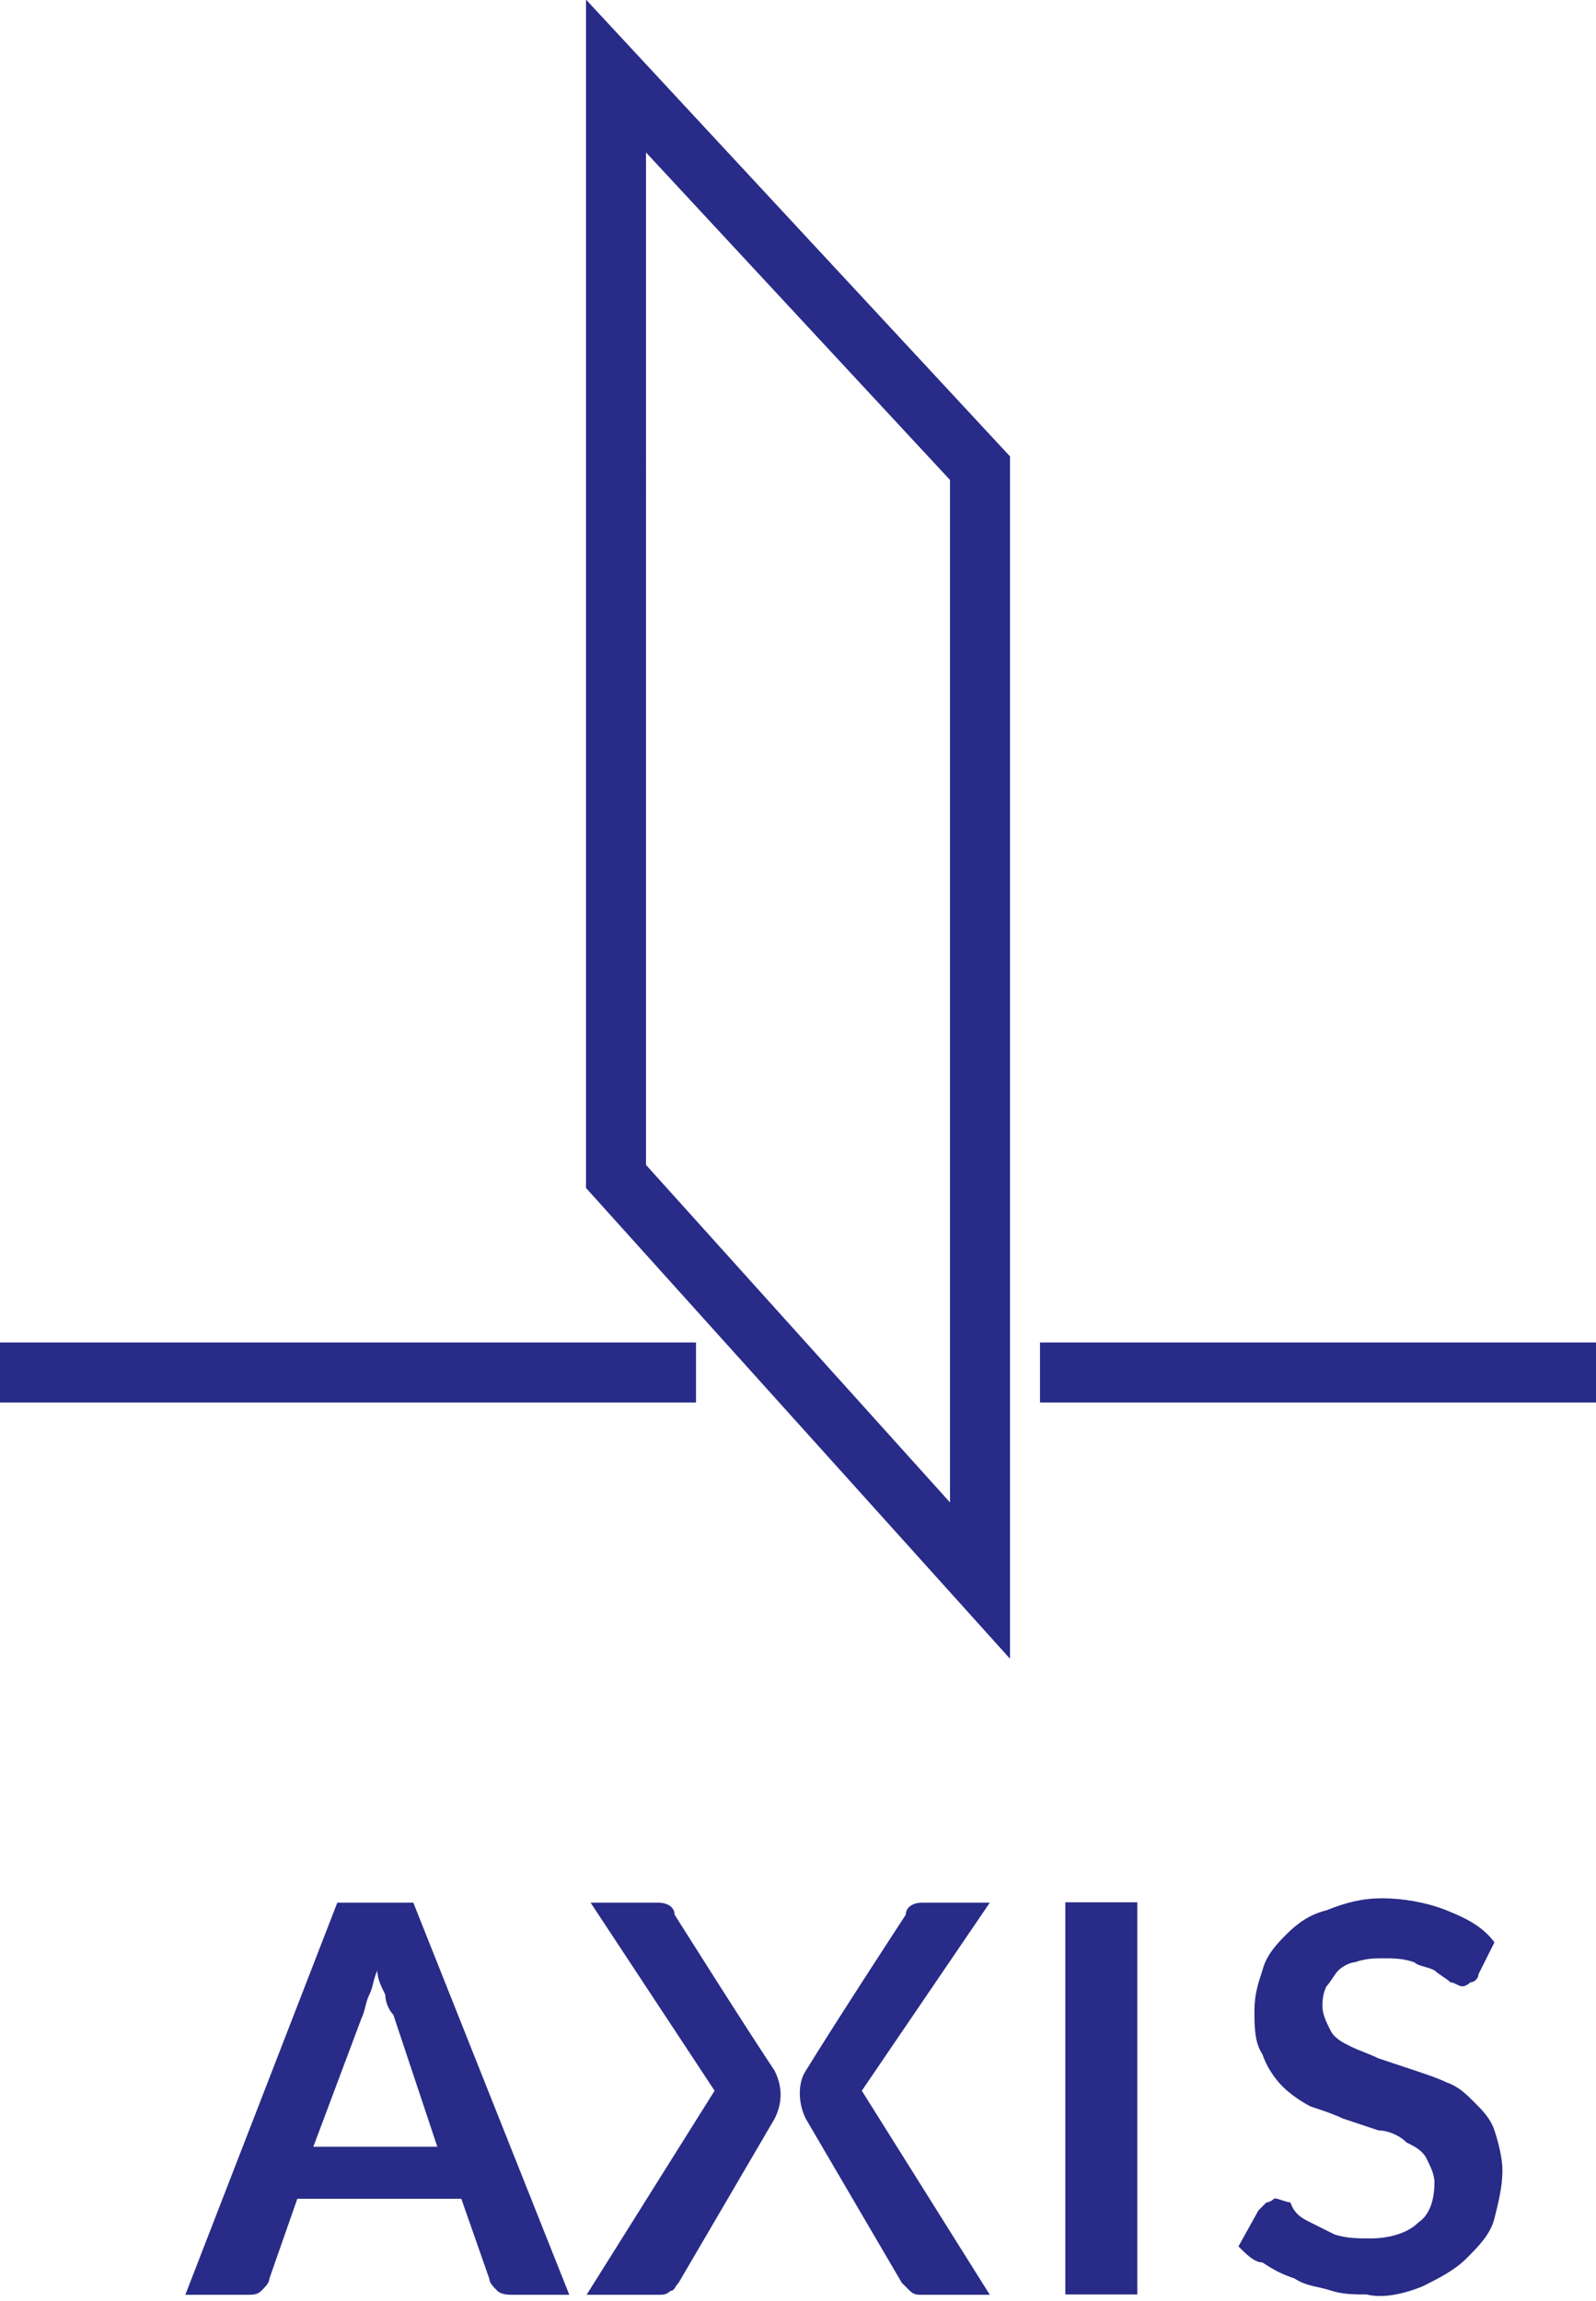
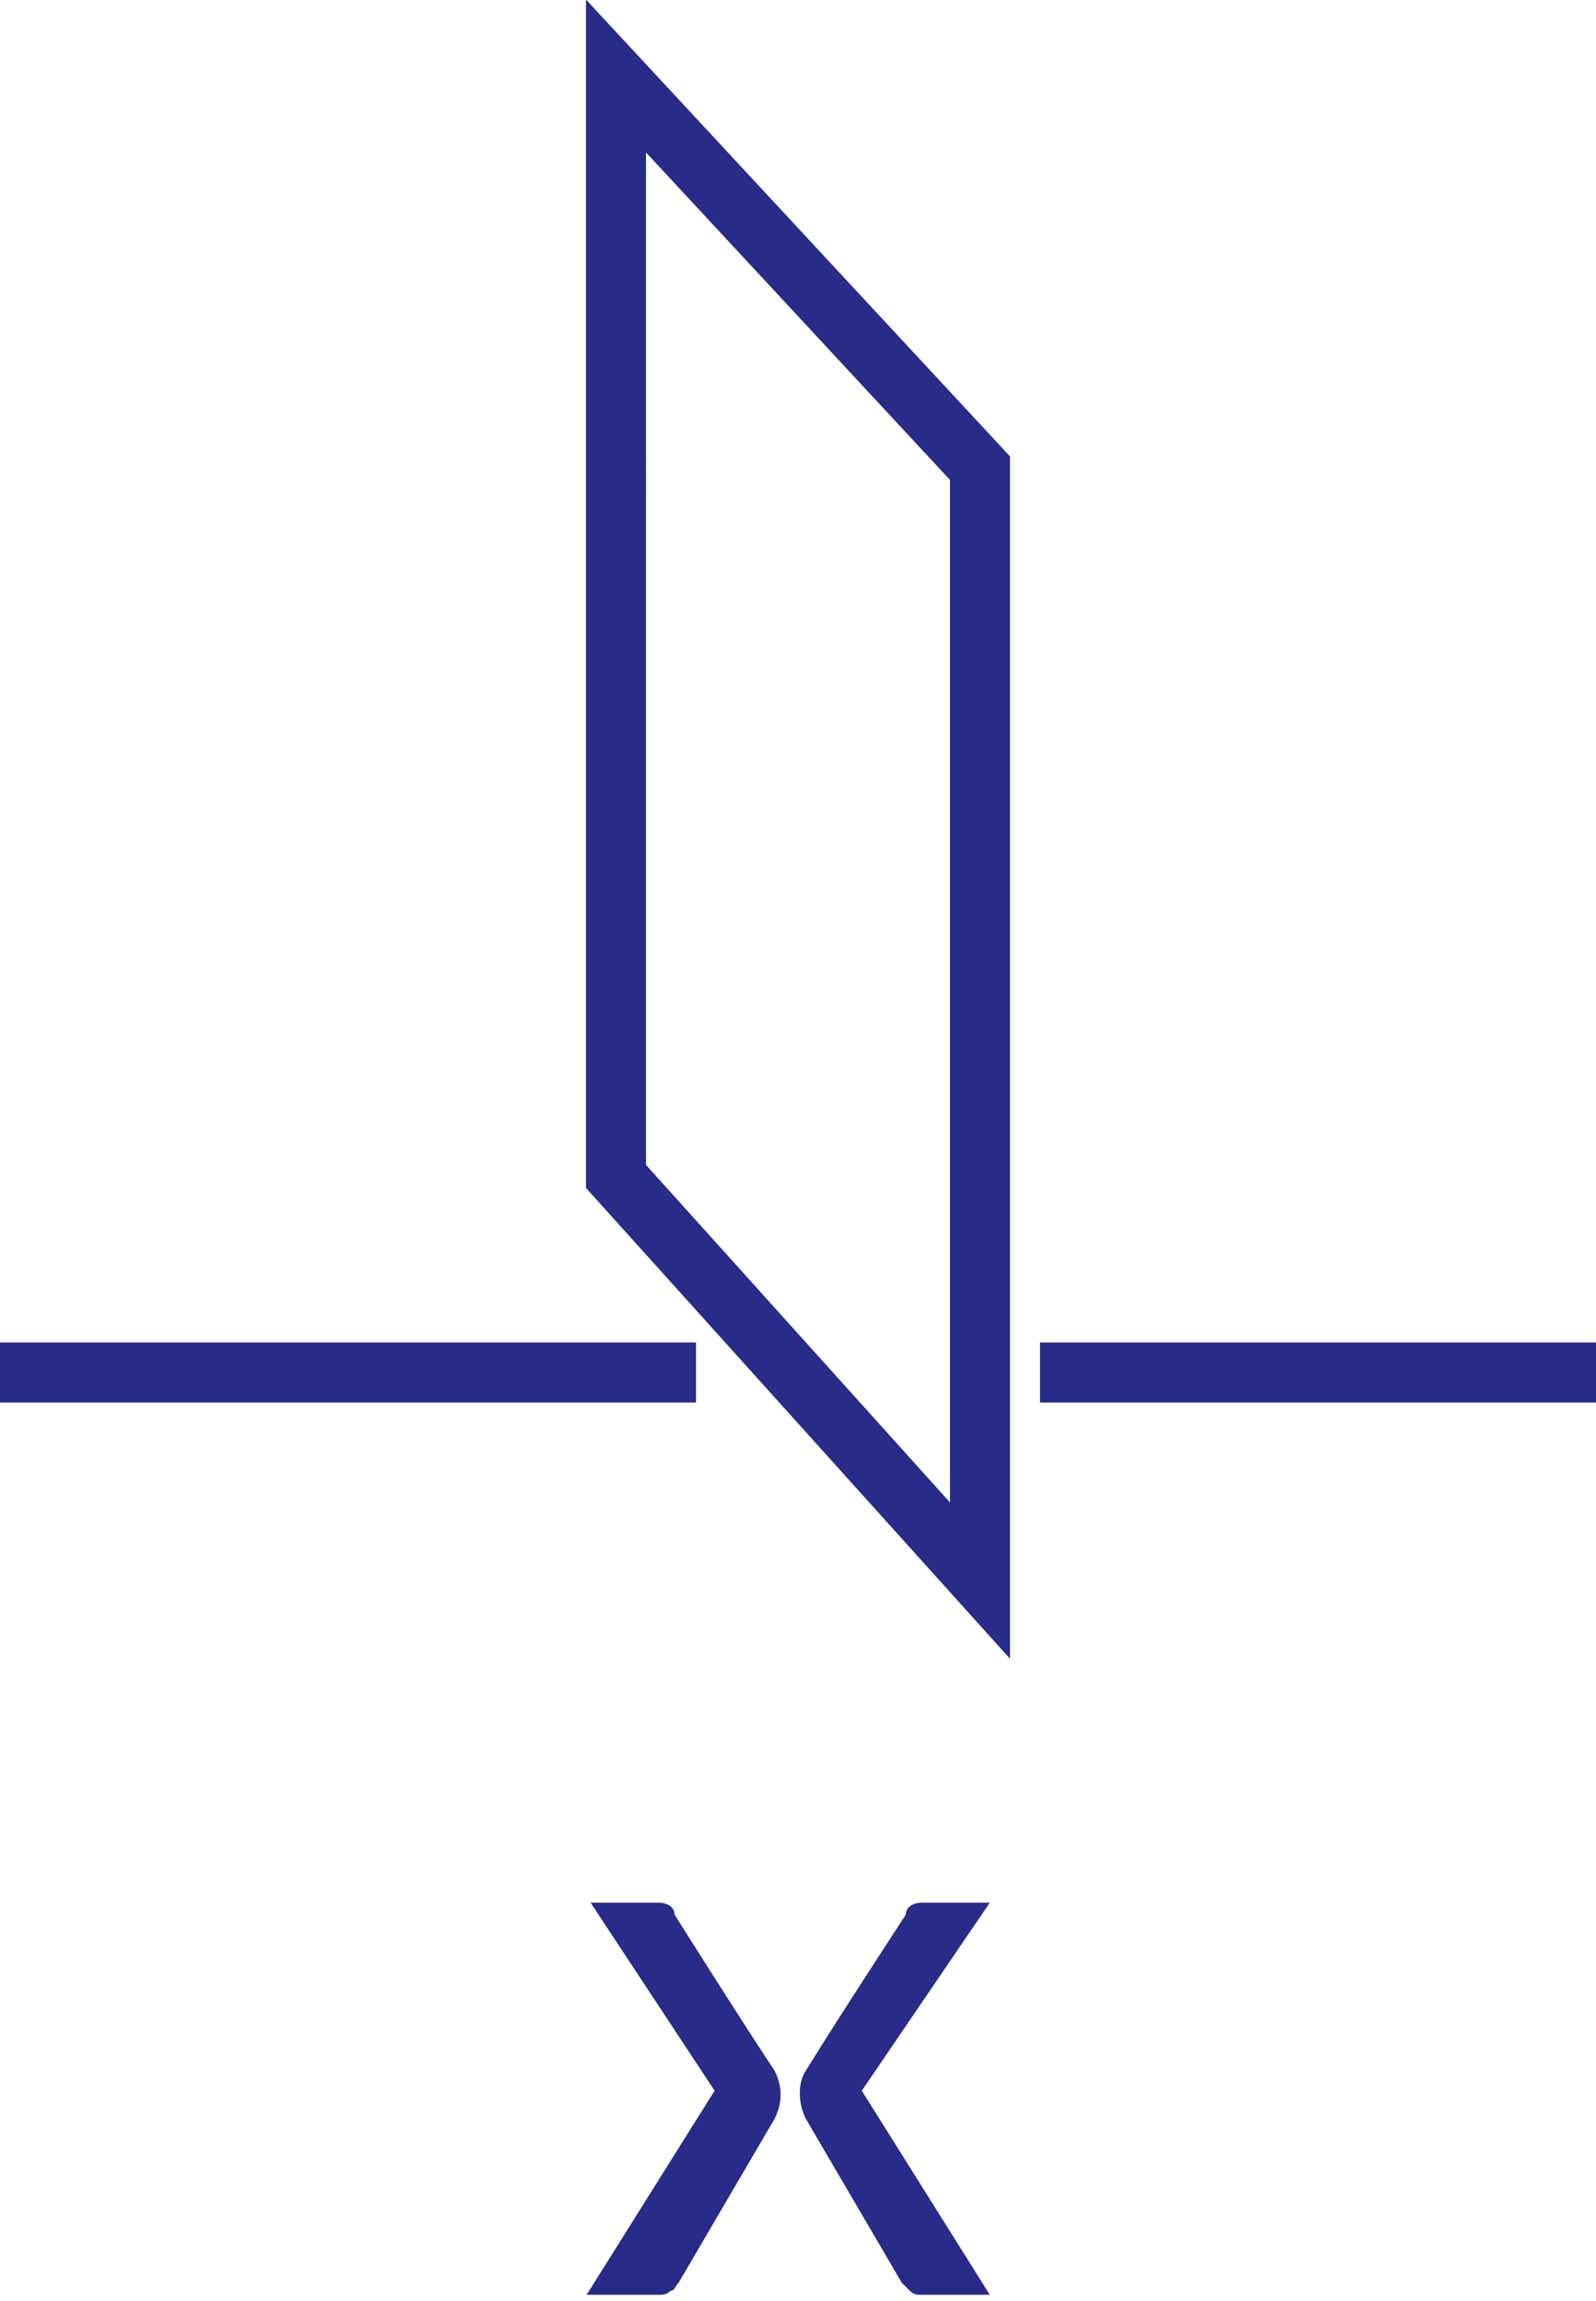
<svg xmlns="http://www.w3.org/2000/svg" version="1.1" id="Layer_1" x="0px" y="0px" viewBox="0 0 39.9 57.5" style="enable-background:new 0 0 39.9 57.5;" xml:space="preserve">
  <style type="text/css">
	.st0{fill:none;stroke:#282B87;stroke-width:1.5;}
	.st1{fill:#282B87;}
</style>
  <path id="symbol" class="st0" d="M39.9,34.3H26 M17.4,34.3H0 M24.5,11.7l0,27.8l-9.1-10.1V1.9L24.5,11.7z" />
  <g id="text" transform="translate(4.633 45.54)">
    <g id="Group_1668" transform="translate(0 0.109)">
-       <path id="Path_1676" class="st1" d="M9.6,11.7H8.2c-0.1,0-0.3,0-0.4-0.1c-0.1-0.1-0.2-0.2-0.2-0.3l-0.7-2H2.8l-0.7,2    c0,0.1-0.1,0.2-0.2,0.3c-0.1,0.1-0.2,0.1-0.4,0.1H0l3.8-9.8h1.9L9.6,11.7z M3.2,8h3.1L5.2,4.7C5.1,4.6,5,4.4,5,4.2    C4.9,4,4.8,3.8,4.8,3.6C4.7,3.8,4.7,4,4.6,4.2C4.5,4.4,4.5,4.6,4.4,4.8L3.2,8z" />
-     </g>
-     <path id="Path_1678" class="st1" d="M22,11.8h1.8V2H22V11.8z" />
+       </g>
    <g id="Group_1670" transform="translate(26.328)">
-       <path id="Path_1672" class="st1" d="M6,3.8C6,3.9,5.9,4,5.8,4C5.8,4,5.7,4.1,5.6,4.1C5.5,4.1,5.4,4,5.3,4C5.2,3.9,5,3.8,4.9,3.7    C4.7,3.6,4.5,3.6,4.4,3.5C4.1,3.4,3.9,3.4,3.6,3.4c-0.2,0-0.4,0-0.7,0.1C2.8,3.5,2.6,3.6,2.5,3.7C2.4,3.8,2.3,4,2.2,4.1    C2.1,4.3,2.1,4.5,2.1,4.6c0,0.2,0.1,0.4,0.2,0.6c0.1,0.2,0.3,0.3,0.5,0.4C3,5.7,3.3,5.8,3.5,5.9C3.8,6,4.1,6.1,4.4,6.2    c0.3,0.1,0.6,0.2,0.8,0.3C5.5,6.6,5.7,6.8,5.9,7c0.2,0.2,0.4,0.4,0.5,0.7c0.1,0.3,0.2,0.7,0.2,1c0,0.4-0.1,0.8-0.2,1.2    c-0.1,0.4-0.4,0.7-0.7,1c-0.3,0.3-0.7,0.5-1.1,0.7c-0.5,0.2-1,0.3-1.4,0.2c-0.3,0-0.6,0-0.9-0.1c-0.3-0.1-0.6-0.1-0.9-0.3    c-0.3-0.1-0.5-0.2-0.8-0.4C0.4,11,0.2,10.8,0,10.6l0.5-0.9c0.1-0.1,0.1-0.1,0.2-0.2c0.1,0,0.2-0.1,0.2-0.1c0.1,0,0.3,0.1,0.4,0.1    C1.4,9.8,1.6,9.9,1.8,10c0.2,0.1,0.4,0.2,0.6,0.3c0.3,0.1,0.6,0.1,0.9,0.1c0.4,0,0.9-0.1,1.2-0.4C4.8,9.8,4.9,9.4,4.9,9    c0-0.2-0.1-0.4-0.2-0.6C4.6,8.2,4.4,8.1,4.2,8C4,7.8,3.7,7.7,3.5,7.7C3.2,7.6,2.9,7.5,2.6,7.4C2.4,7.3,2.1,7.2,1.8,7.1    C1.6,7,1.3,6.8,1.1,6.6C0.9,6.4,0.7,6.1,0.6,5.8C0.4,5.5,0.4,5.1,0.4,4.7c0-0.4,0.1-0.7,0.2-1C0.7,3.3,1,3,1.2,2.8    c0.3-0.3,0.6-0.5,1-0.6C2.7,2,3.1,1.9,3.6,1.9c0.5,0,1.1,0.1,1.6,0.3c0.5,0.2,0.9,0.4,1.2,0.8L6,3.8z" />
-     </g>
+       </g>
    <g id="Group_1671" transform="translate(15.312 0.109)">
      <path id="Path_1673" class="st1" d="M0.2,7.3c-0.2-0.4-0.2-0.9,0-1.2C1,4.8,2.7,2.2,2.7,2.2C2.7,2,2.9,1.9,3.1,1.9h1.7L1.6,6.6    l3.2,5.1H3.1c-0.1,0-0.2,0-0.3-0.1c-0.1-0.1-0.1-0.1-0.2-0.2L0.2,7.3z" />
    </g>
    <g id="Group_1672" transform="translate(10.032 0.109)">
      <path id="Path_1674" class="st1" d="M2.3,11.4c-0.1,0.1-0.1,0.2-0.2,0.2c-0.1,0.1-0.2,0.1-0.3,0.1H0l3.2-5.1L0.1,1.9h1.7    C2,1.9,2.2,2,2.2,2.2c0,0,1.7,2.7,2.5,3.9c0.2,0.4,0.2,0.8,0,1.2L2.3,11.4z" />
    </g>
  </g>
</svg>